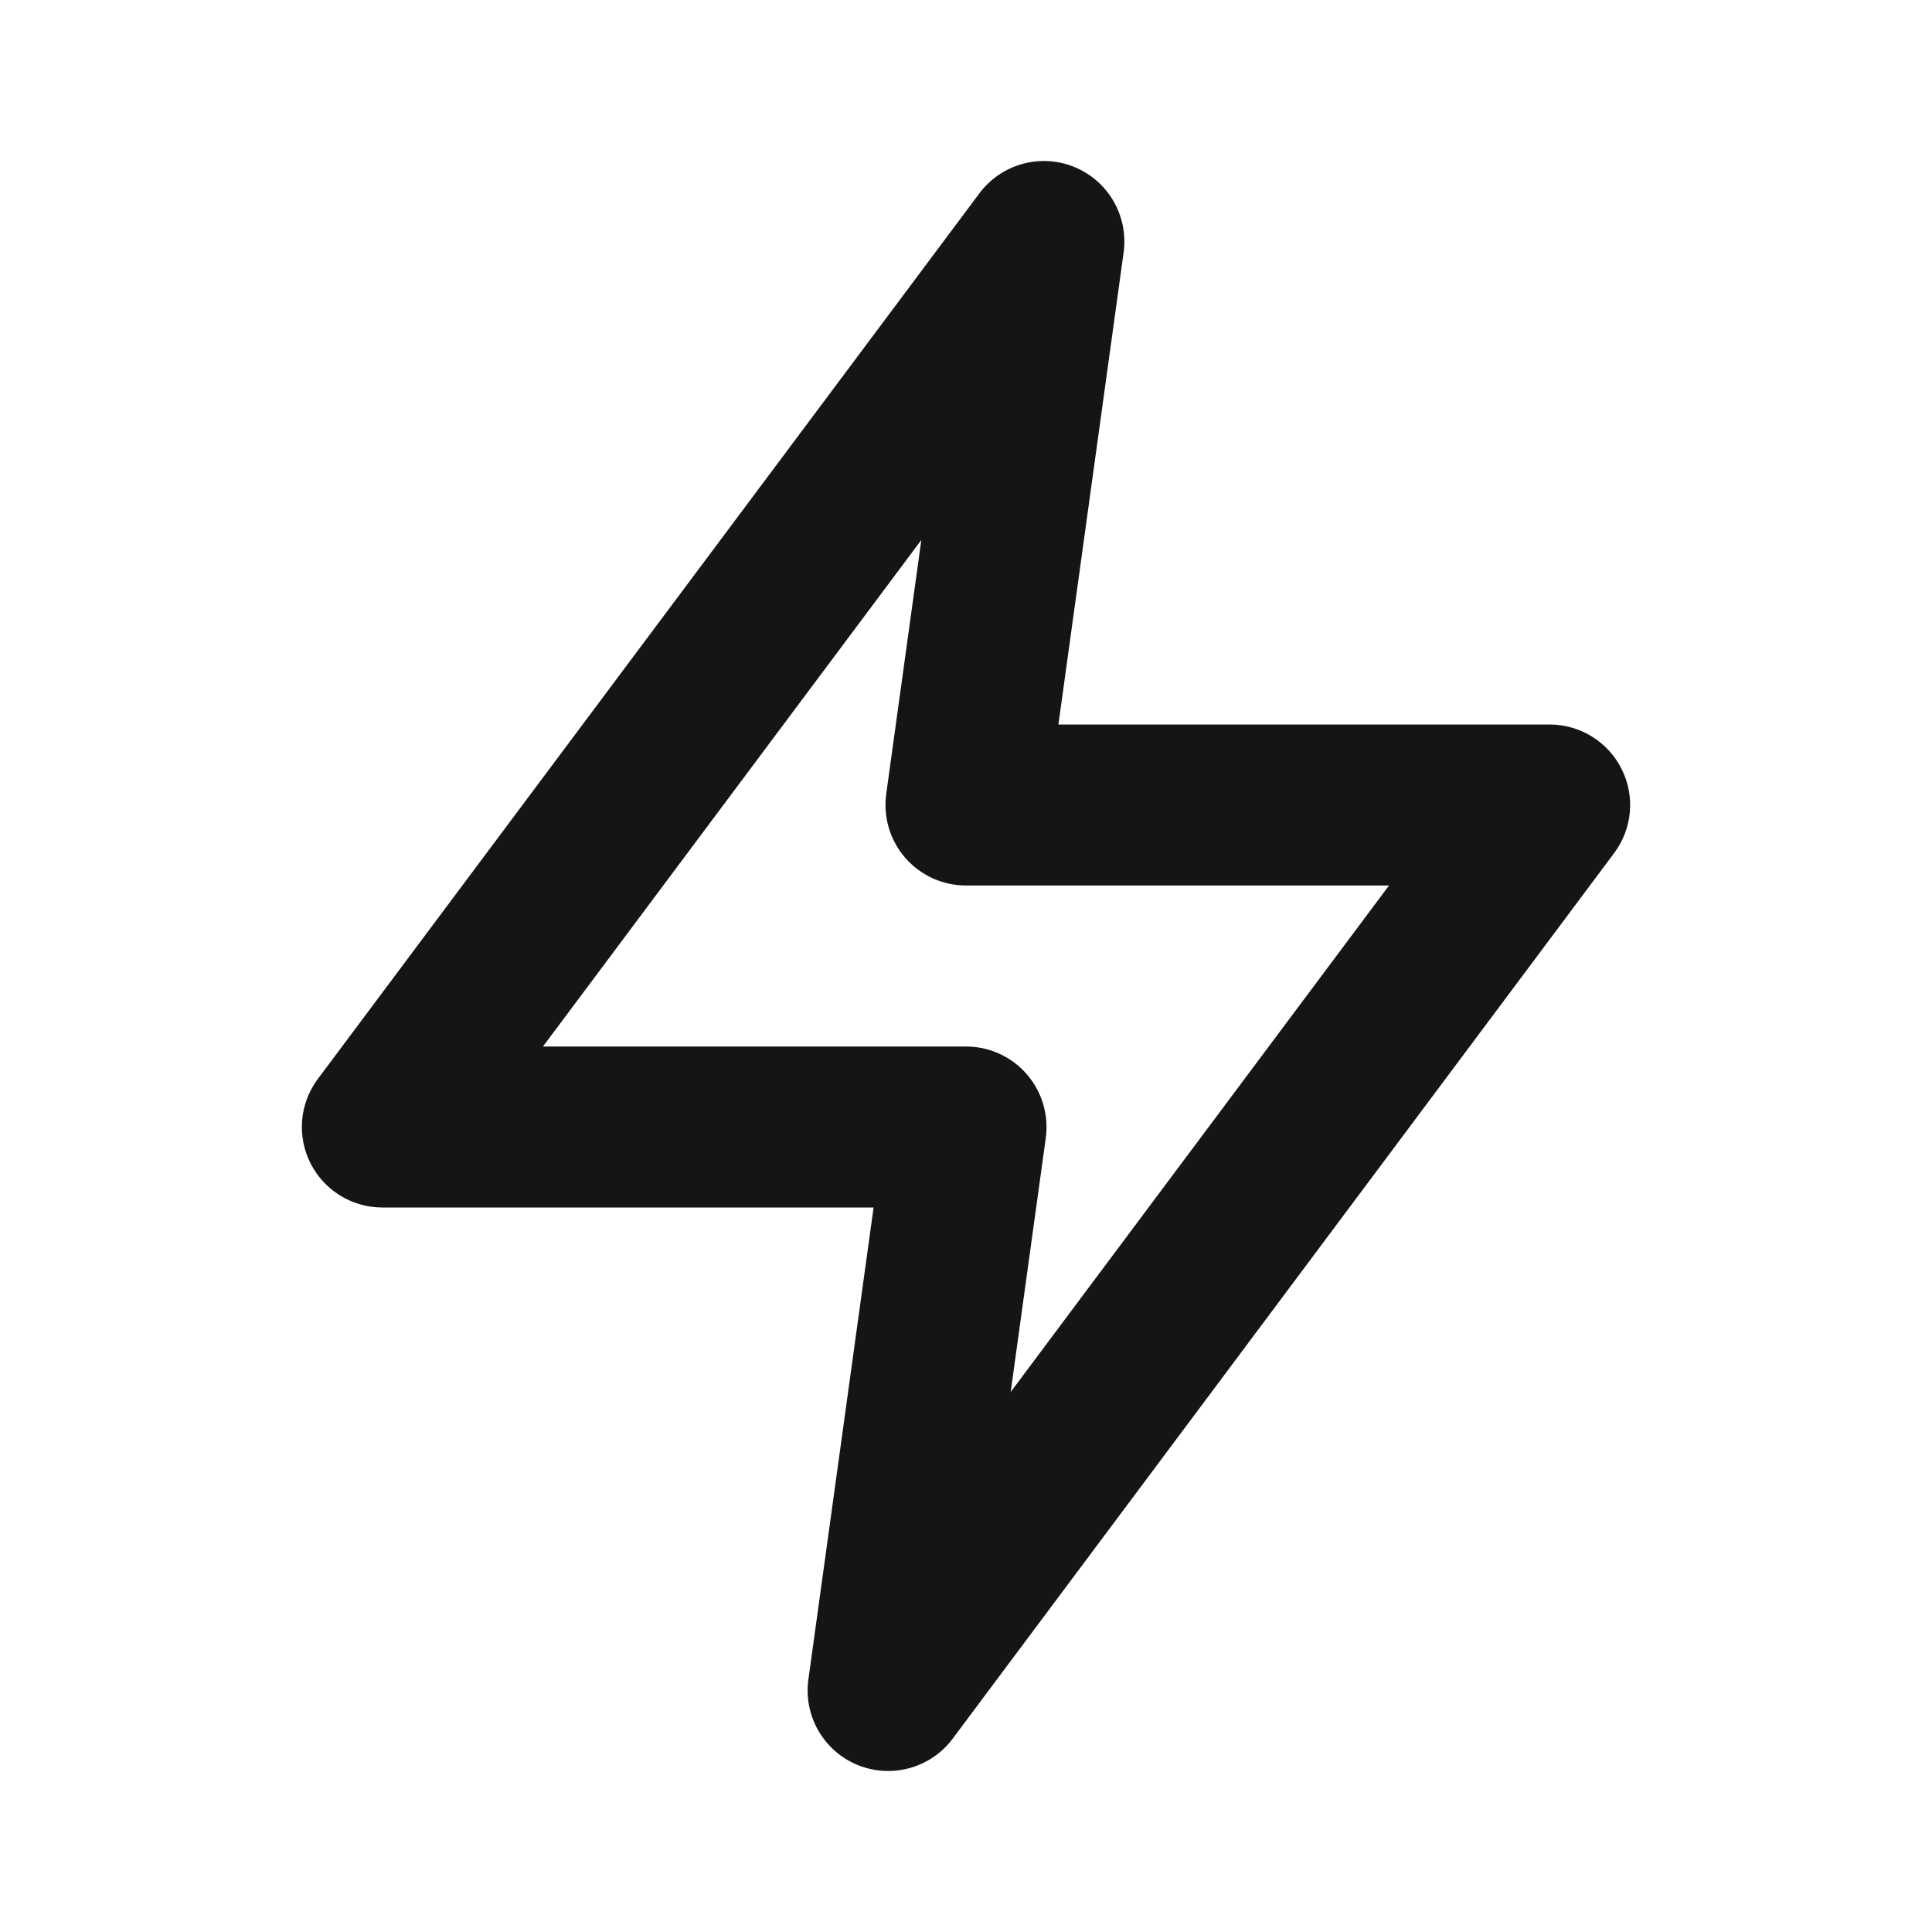
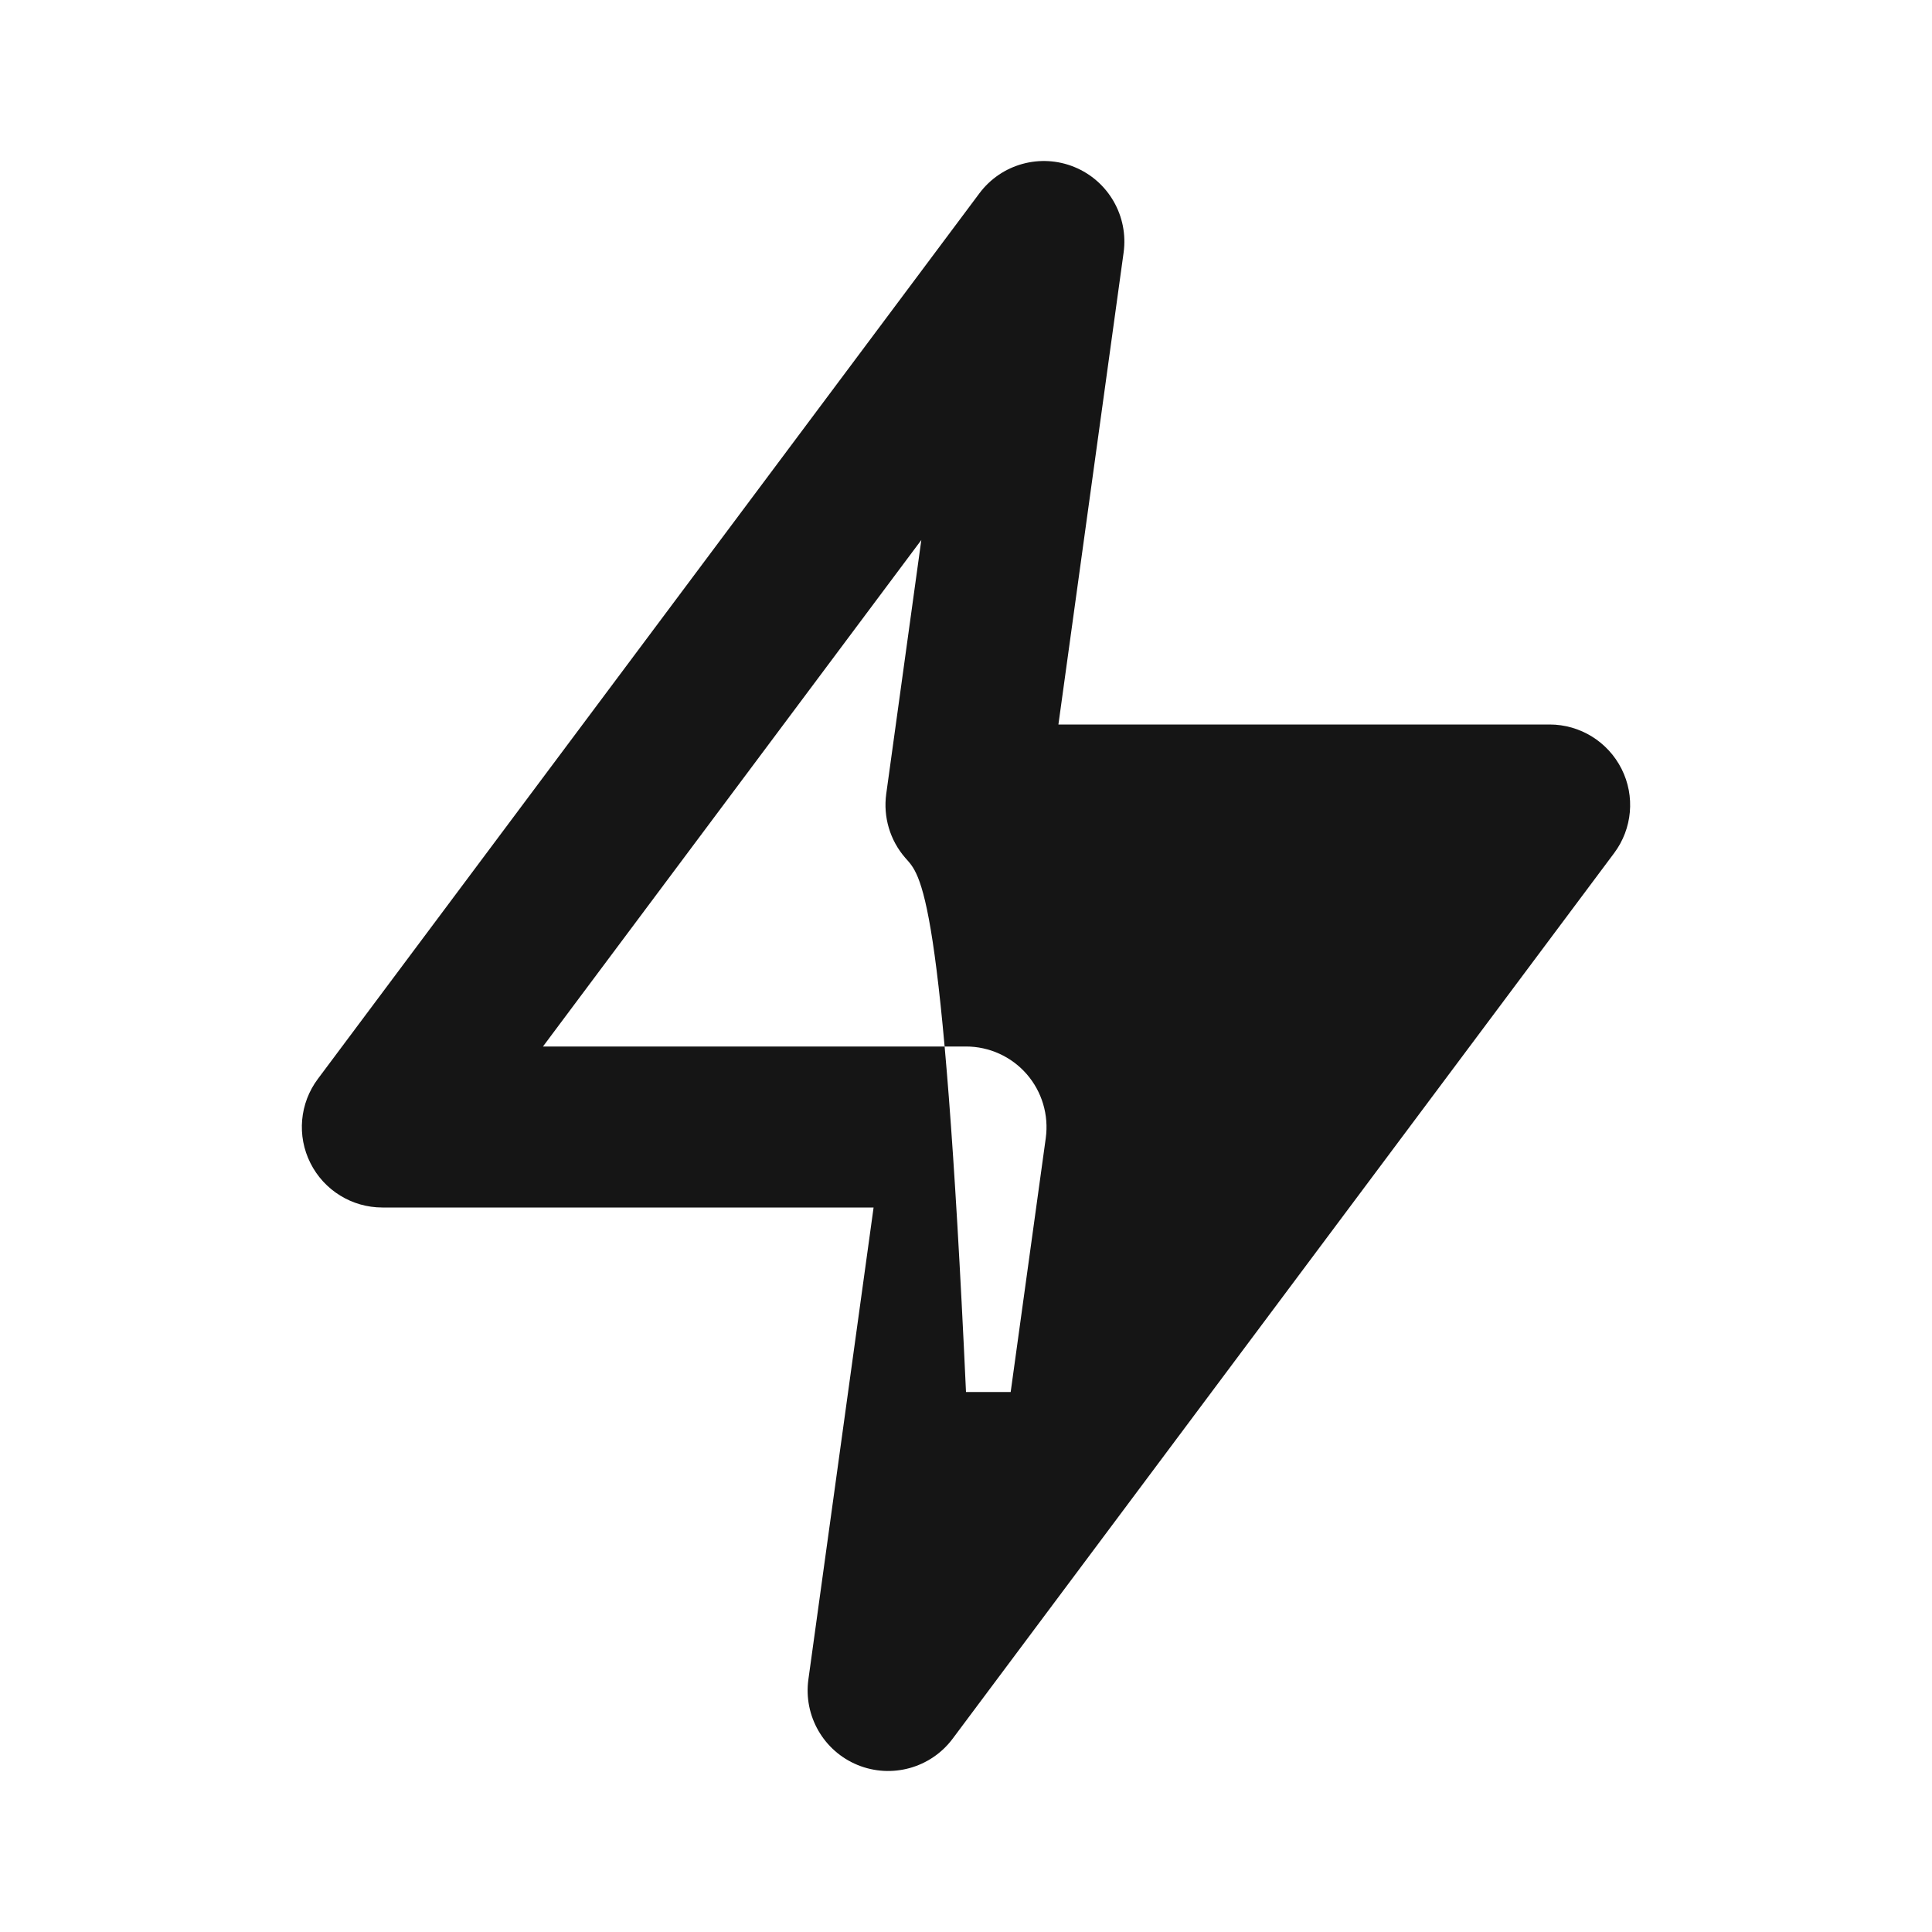
<svg xmlns="http://www.w3.org/2000/svg" width="24" height="24" viewBox="0 0 24 24" fill="none">
-   <path fill-rule="evenodd" clip-rule="evenodd" d="M13.347 2.075C13.769 2.248 14.02 2.685 13.958 3.137L13.148 9H19.25C19.628 9 19.974 9.214 20.144 9.552C20.314 9.89 20.278 10.295 20.051 10.598L11.834 21.599C11.561 21.964 11.075 22.098 10.653 21.925C10.231 21.752 9.98 21.315 10.042 20.863L10.852 15H4.75C4.372 15 4.026 14.787 3.856 14.448C3.686 14.11 3.722 13.705 3.949 13.402L12.166 2.402C12.439 2.036 12.925 1.902 13.347 2.075ZM6.745 13H12C12.289 13 12.564 13.125 12.754 13.343C12.944 13.561 13.03 13.851 12.991 14.137L12.555 17.292L17.255 11H12C11.711 11 11.436 10.875 11.246 10.657C11.056 10.439 10.97 10.15 11.009 9.863L11.445 6.708L6.745 13Z" fill="#151515" />
+   <path fill-rule="evenodd" clip-rule="evenodd" d="M13.347 2.075C13.769 2.248 14.02 2.685 13.958 3.137L13.148 9H19.25C19.628 9 19.974 9.214 20.144 9.552C20.314 9.89 20.278 10.295 20.051 10.598L11.834 21.599C11.561 21.964 11.075 22.098 10.653 21.925C10.231 21.752 9.98 21.315 10.042 20.863L10.852 15H4.75C4.372 15 4.026 14.787 3.856 14.448C3.686 14.11 3.722 13.705 3.949 13.402L12.166 2.402C12.439 2.036 12.925 1.902 13.347 2.075ZM6.745 13H12C12.289 13 12.564 13.125 12.754 13.343C12.944 13.561 13.03 13.851 12.991 14.137L12.555 17.292H12C11.711 11 11.436 10.875 11.246 10.657C11.056 10.439 10.97 10.15 11.009 9.863L11.445 6.708L6.745 13Z" fill="#151515" />
</svg>